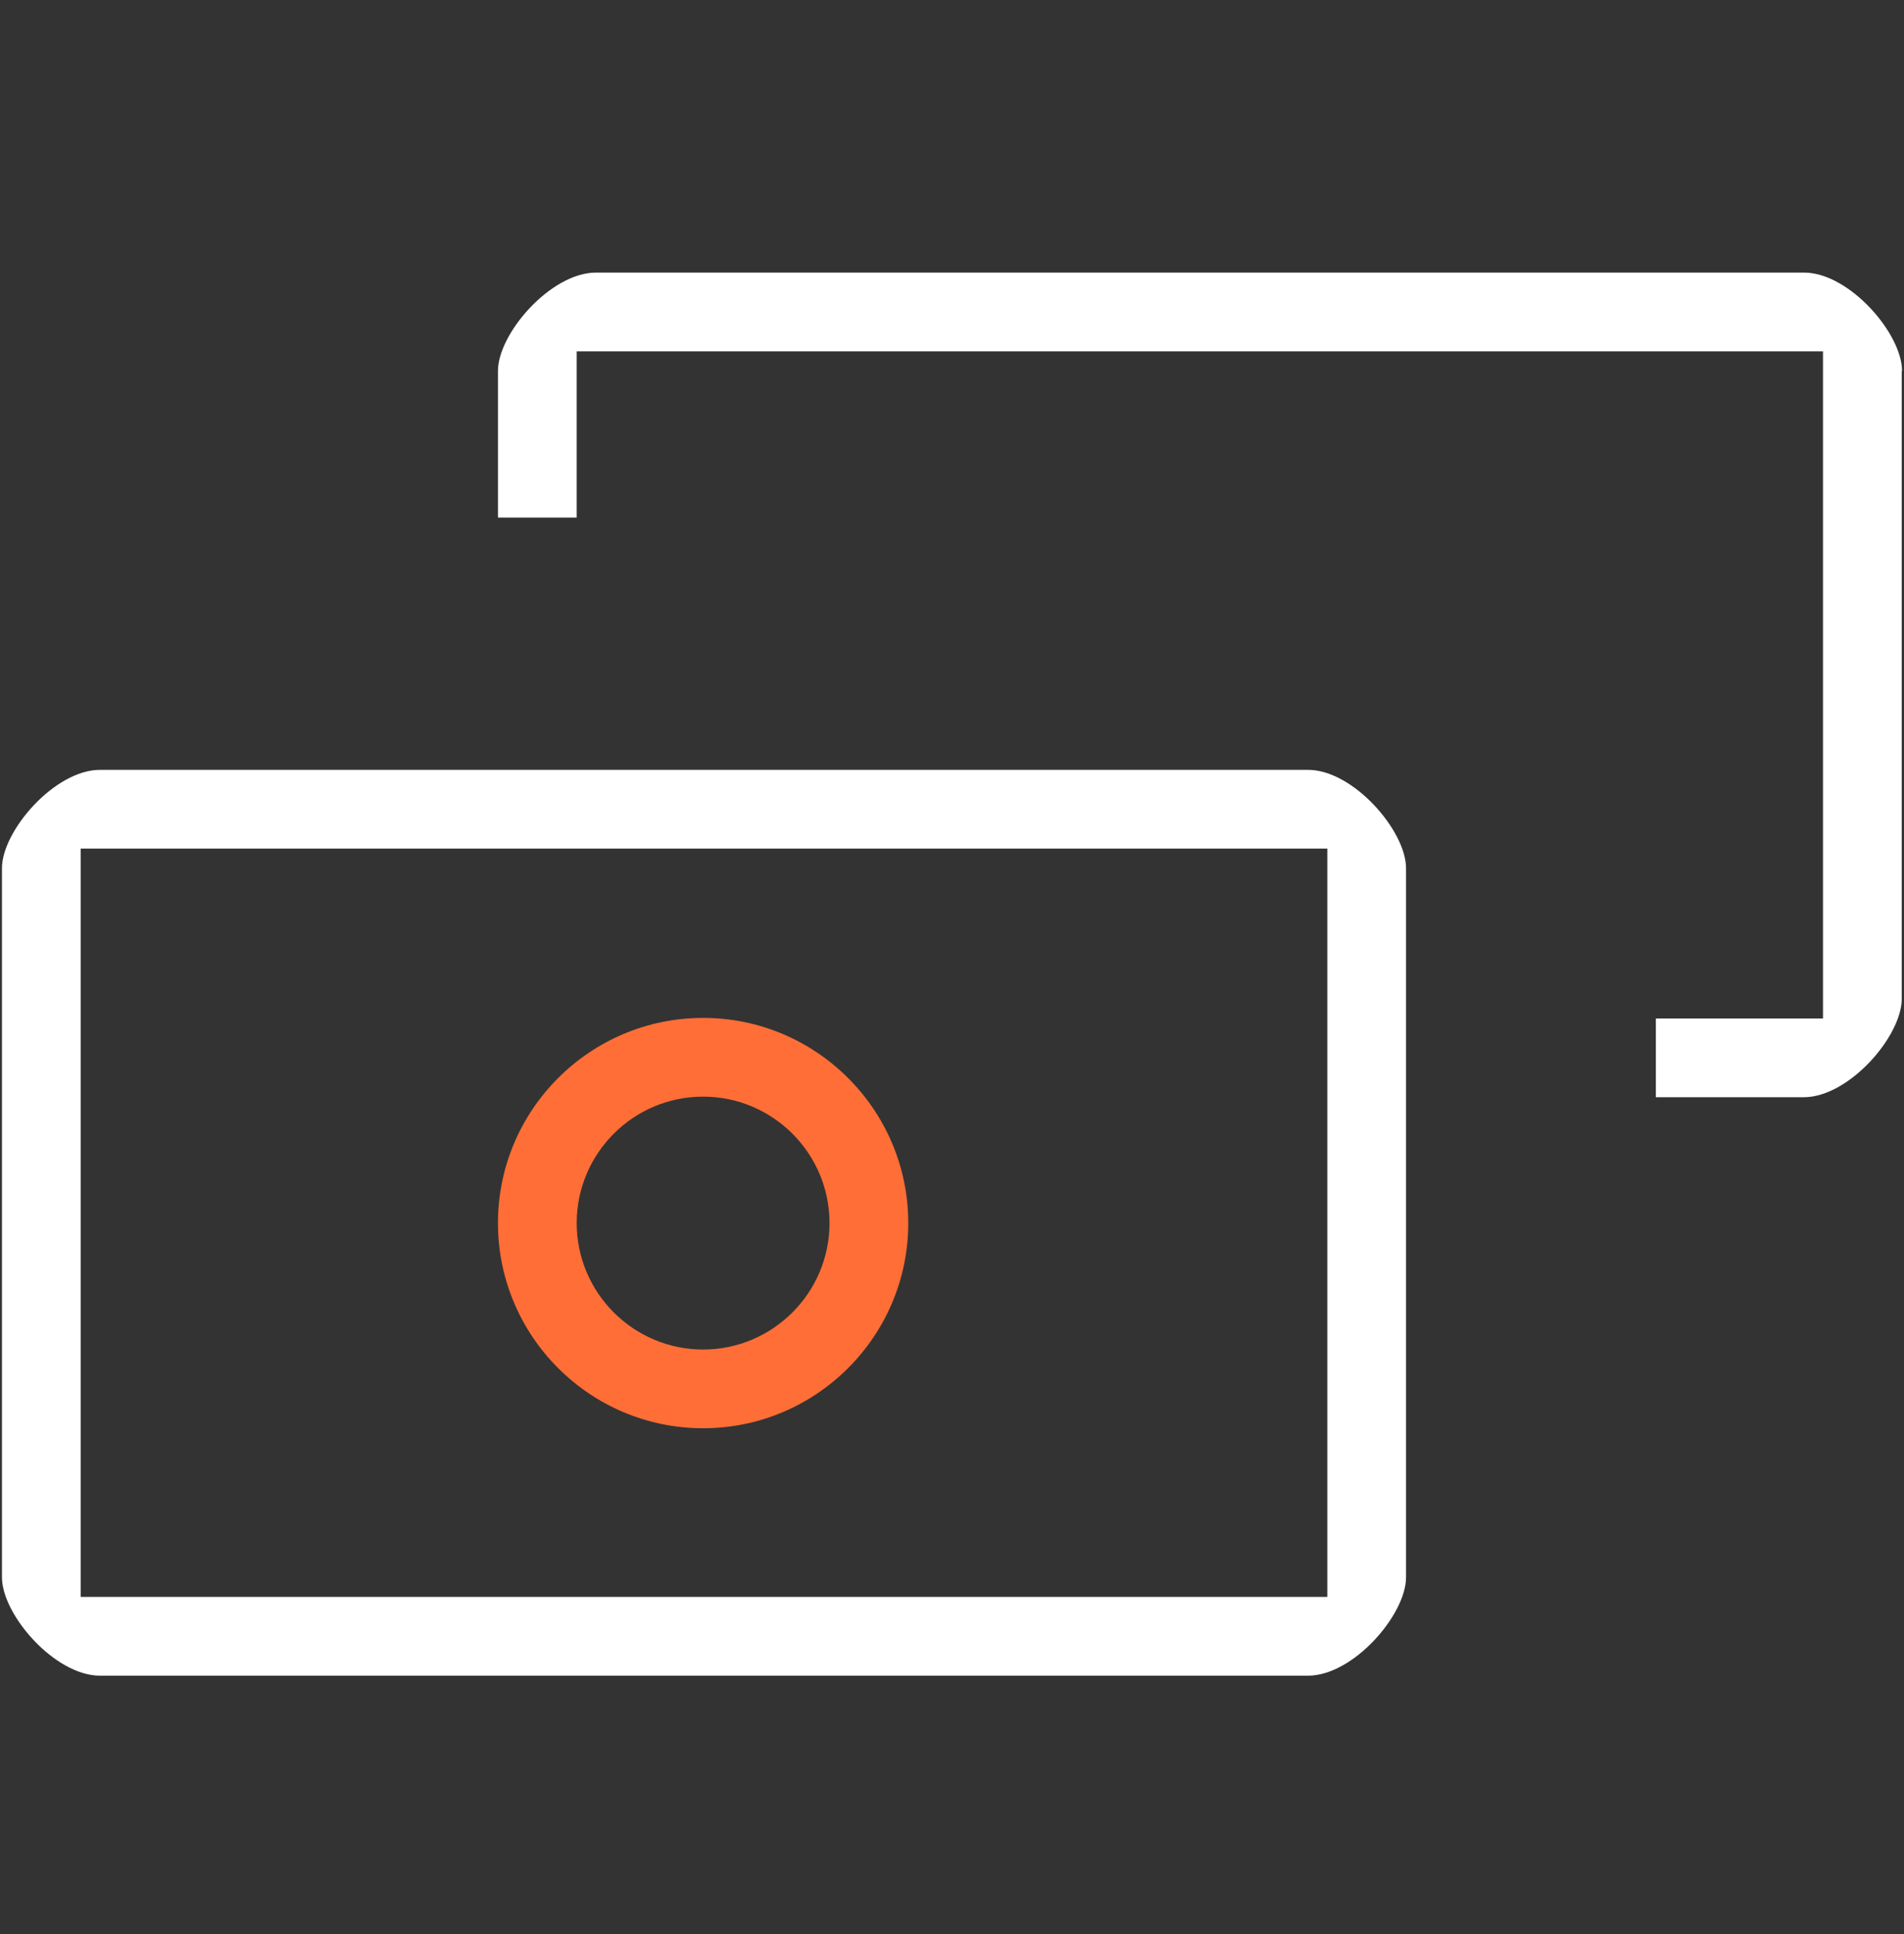
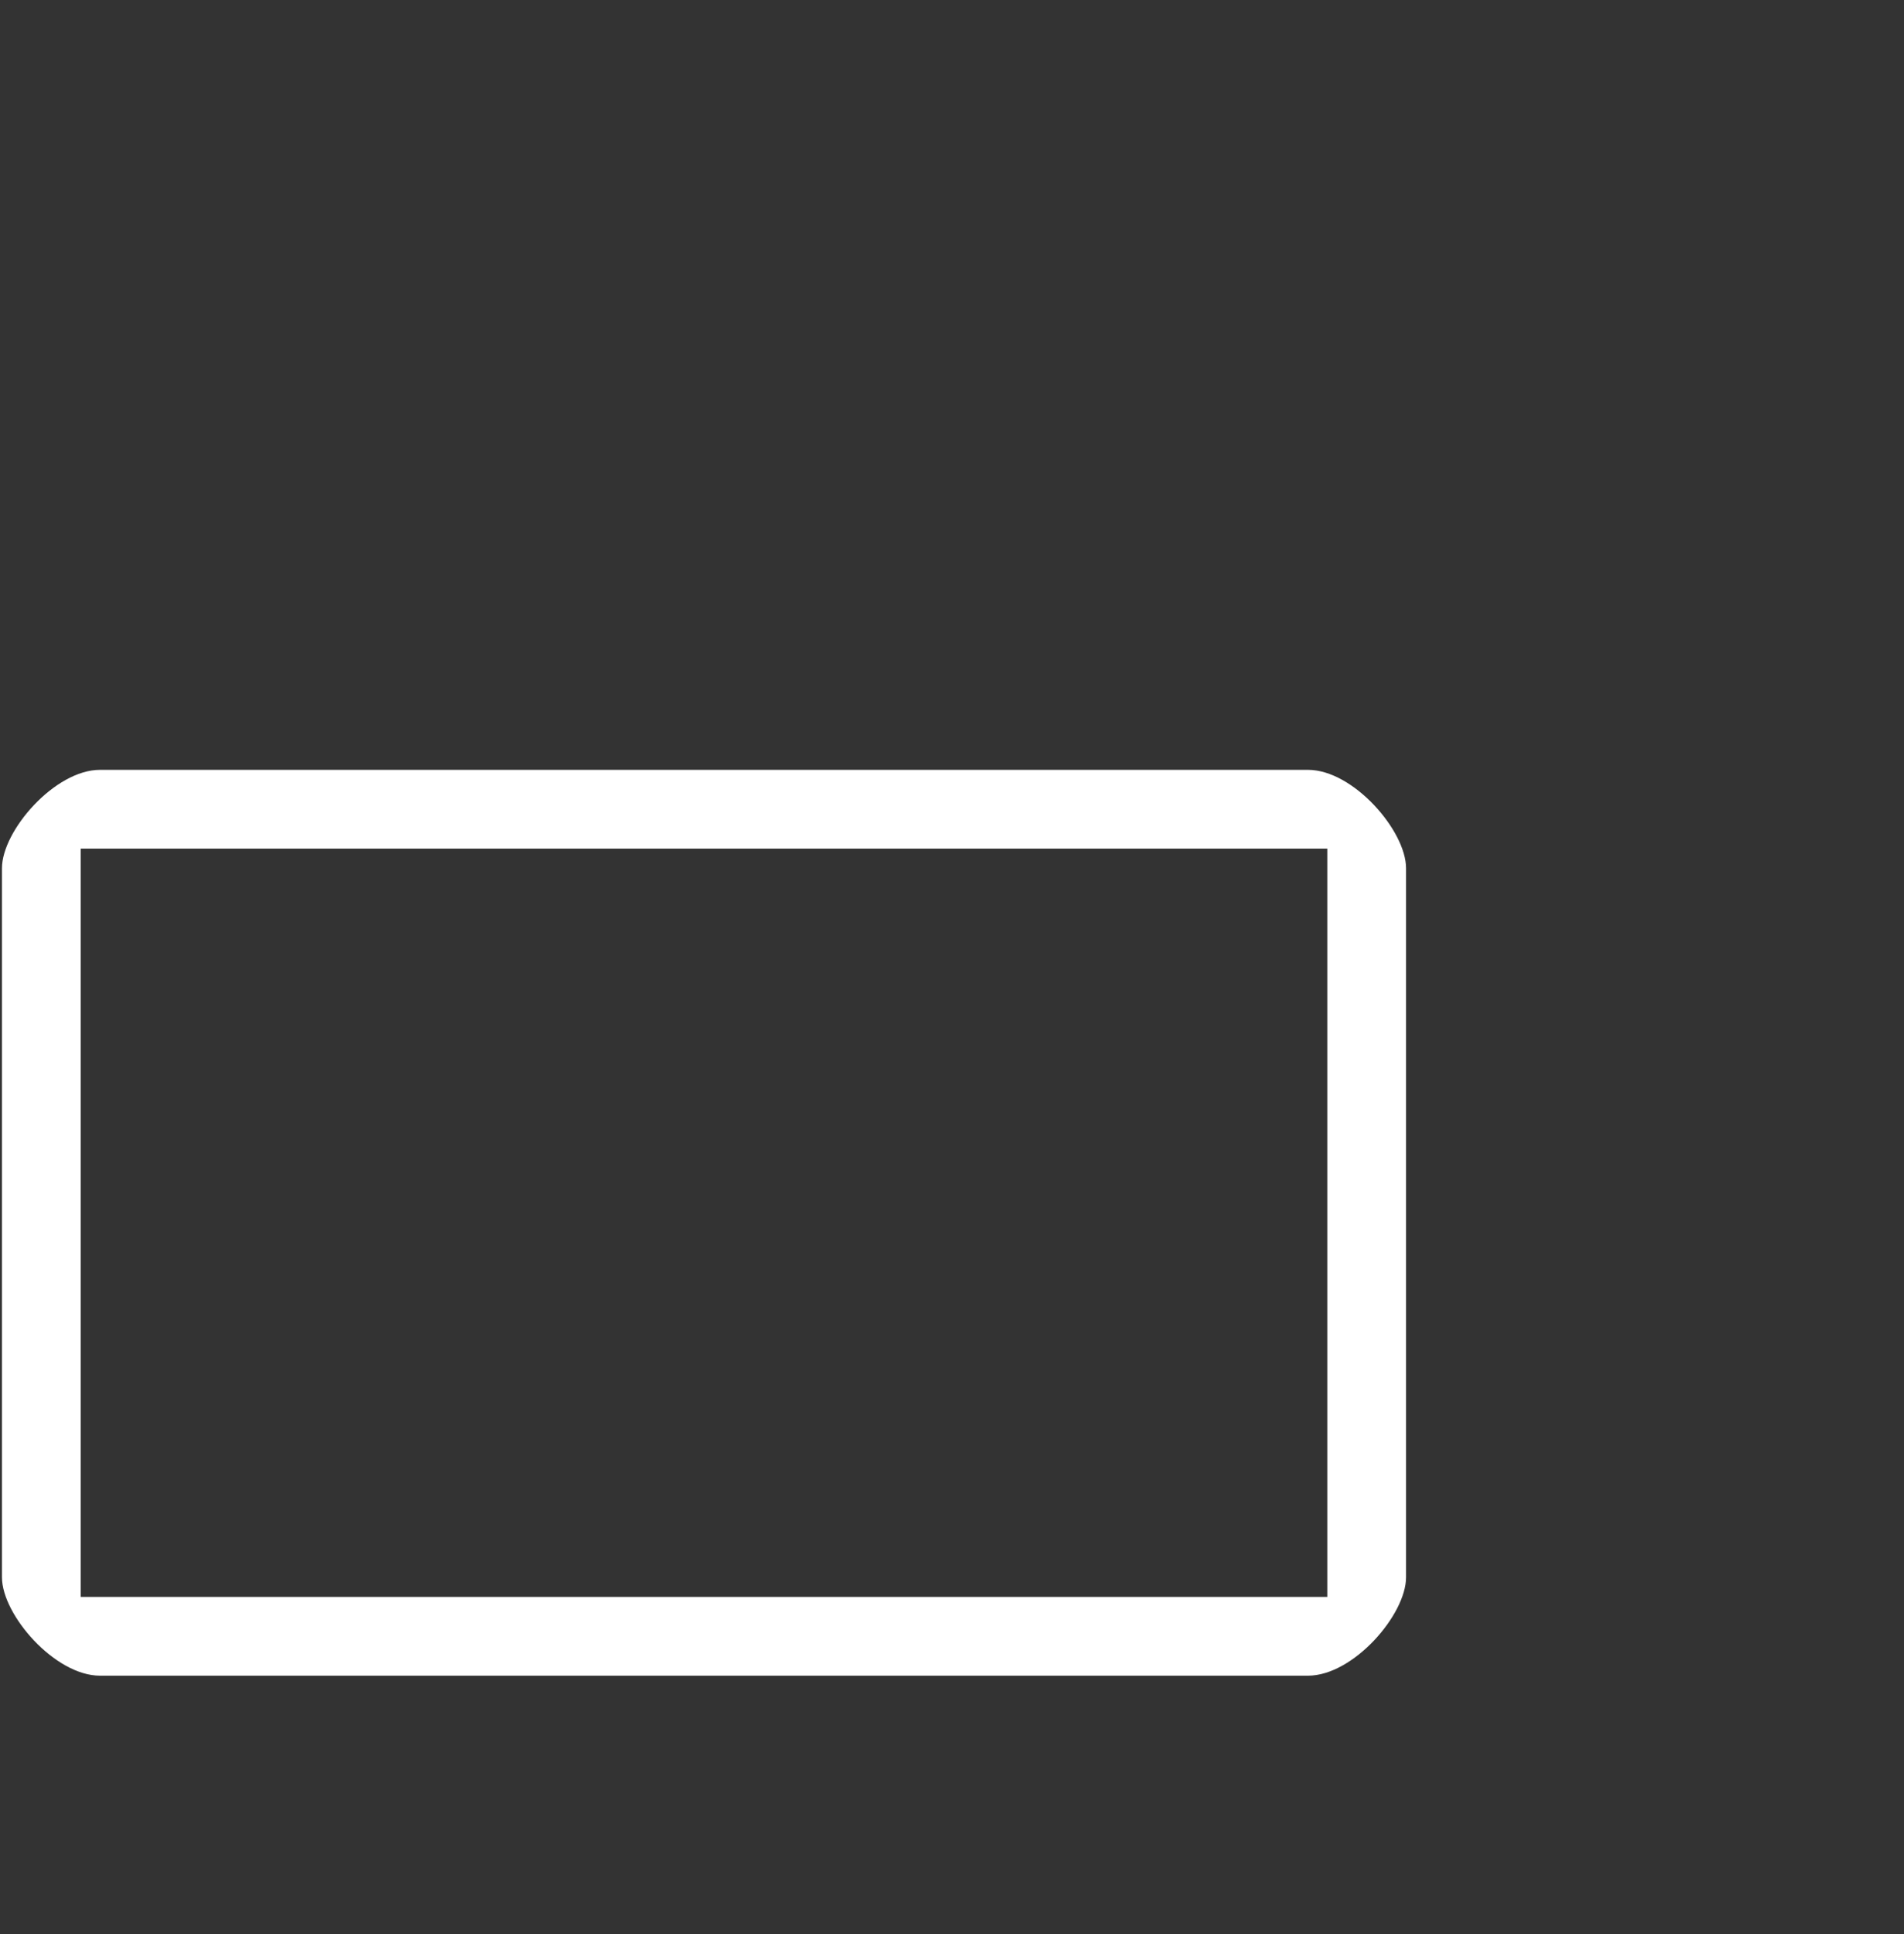
<svg xmlns="http://www.w3.org/2000/svg" width="64" height="65" viewBox="0 0 64 65" fill="none">
  <rect x="0" y="0" width="64" height="65" fill="#333333" stroke="none" />
  <path d="M43.966 25.873H3.362C1.841 25.873 0.066 27.922 0.066 29.179V53.011C0.066 54.268 1.841 56.317 3.362 56.317H43.966C45.488 56.317 47.262 54.268 47.262 53.011V29.179C47.262 27.922 45.488 25.873 43.966 25.873ZM44.615 53.67H2.713V28.52H44.615V53.67Z" fill="white" />
-   <path d="M63.924 12.477V33.57C63.924 34.828 62.149 36.876 60.628 36.876H55.659V34.23H61.277V11.808H19.385V17.395H16.738V12.467C16.738 11.21 18.512 9.161 20.034 9.161H60.638C62.159 9.161 63.934 11.21 63.934 12.467L63.924 12.477Z" fill="white" />
-   <path d="M23.634 48.001C19.831 48.001 16.738 44.908 16.738 41.105C16.738 37.303 19.831 34.21 23.634 34.21C27.437 34.21 30.53 37.303 30.53 41.105C30.53 44.908 27.437 48.001 23.634 48.001ZM23.634 36.856C21.291 36.856 19.385 38.763 19.385 41.105C19.385 43.448 21.291 45.355 23.634 45.355C25.976 45.355 27.883 43.448 27.883 41.105C27.883 38.763 25.976 36.856 23.634 36.856Z" fill="#FE6E36" />
</svg>